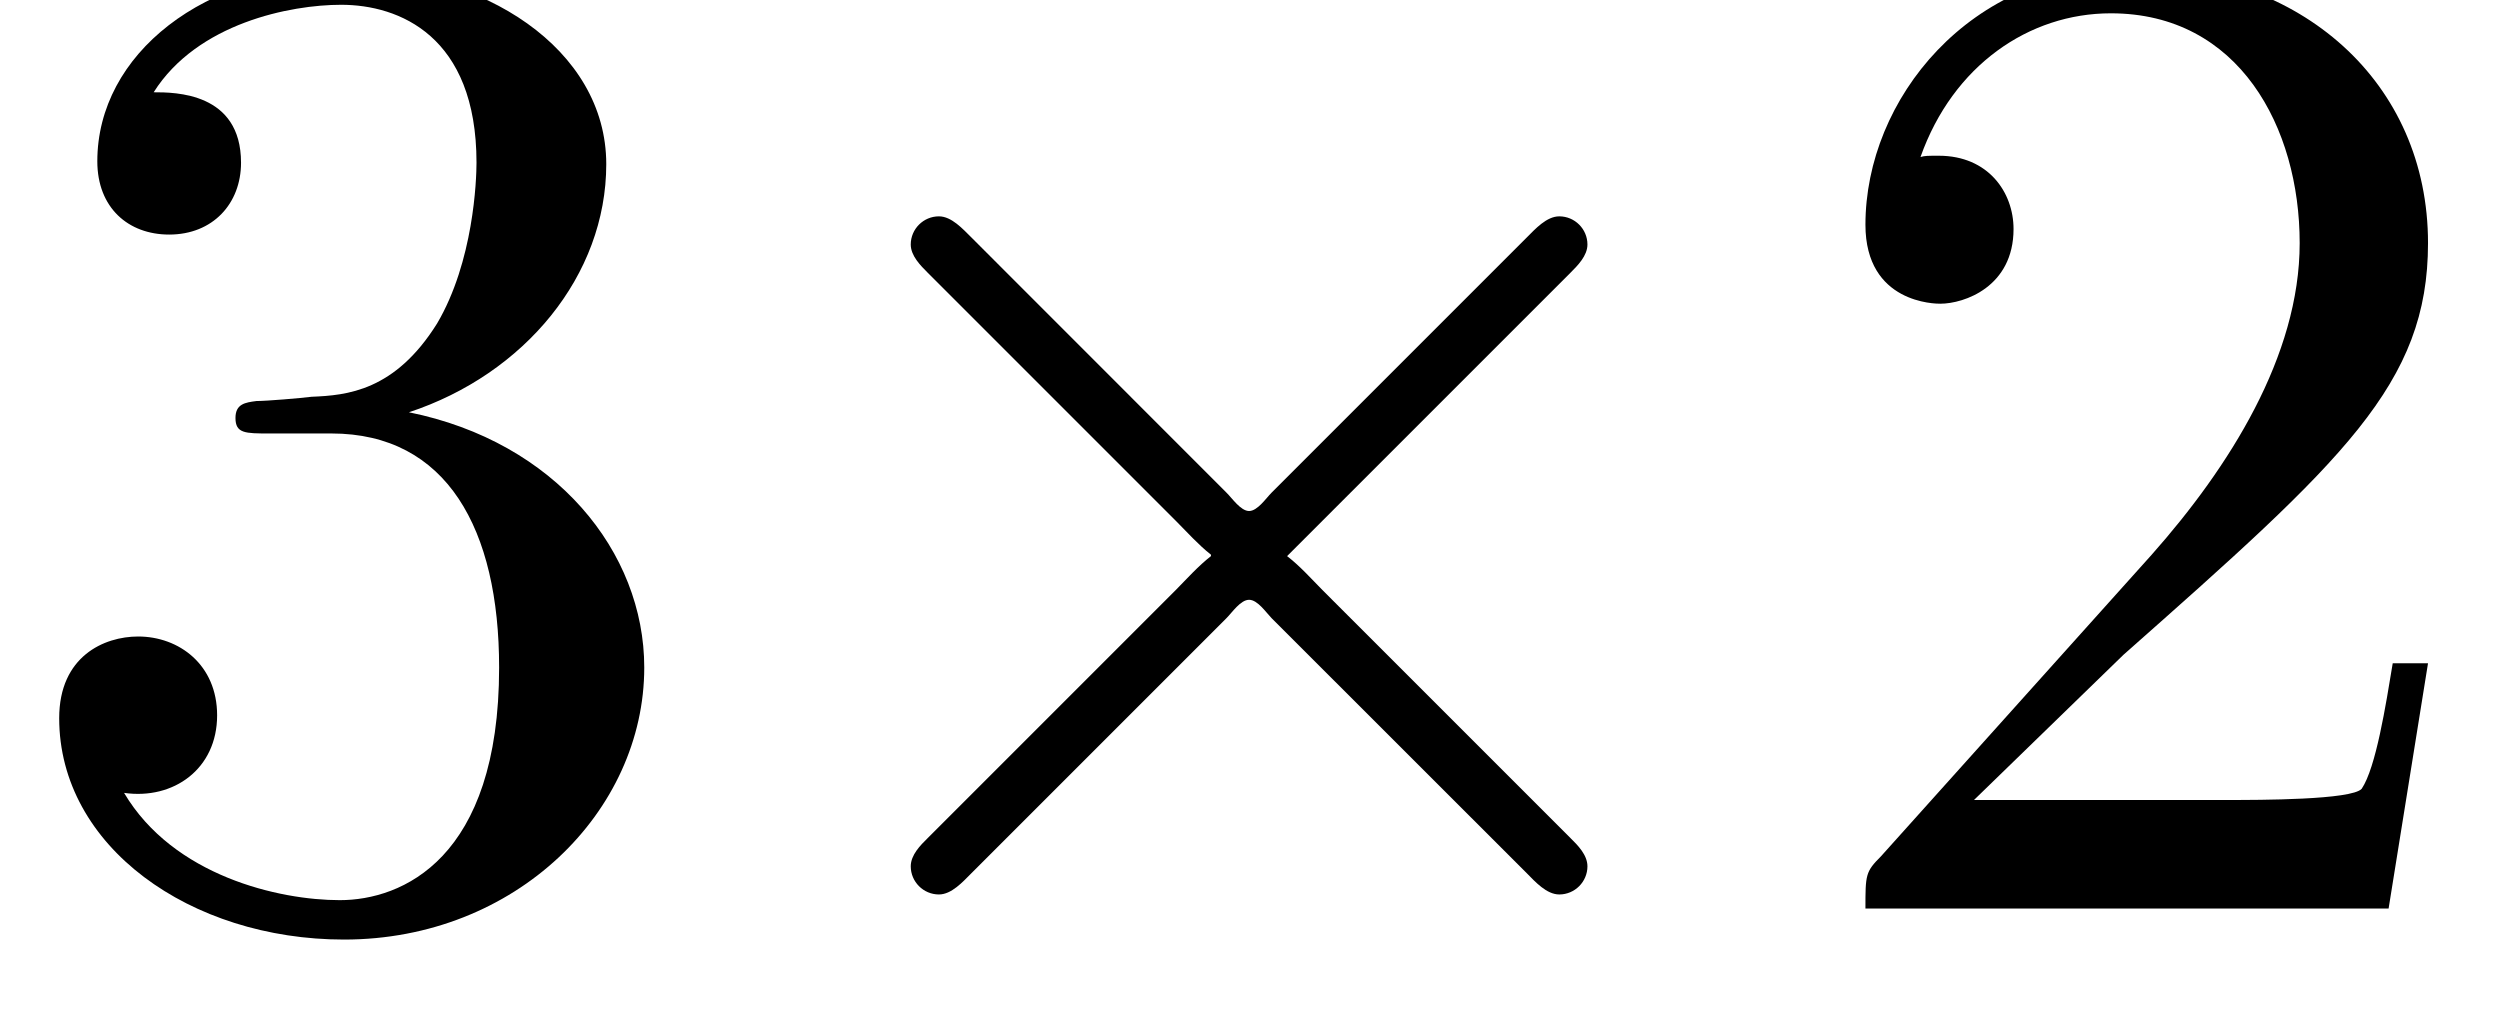
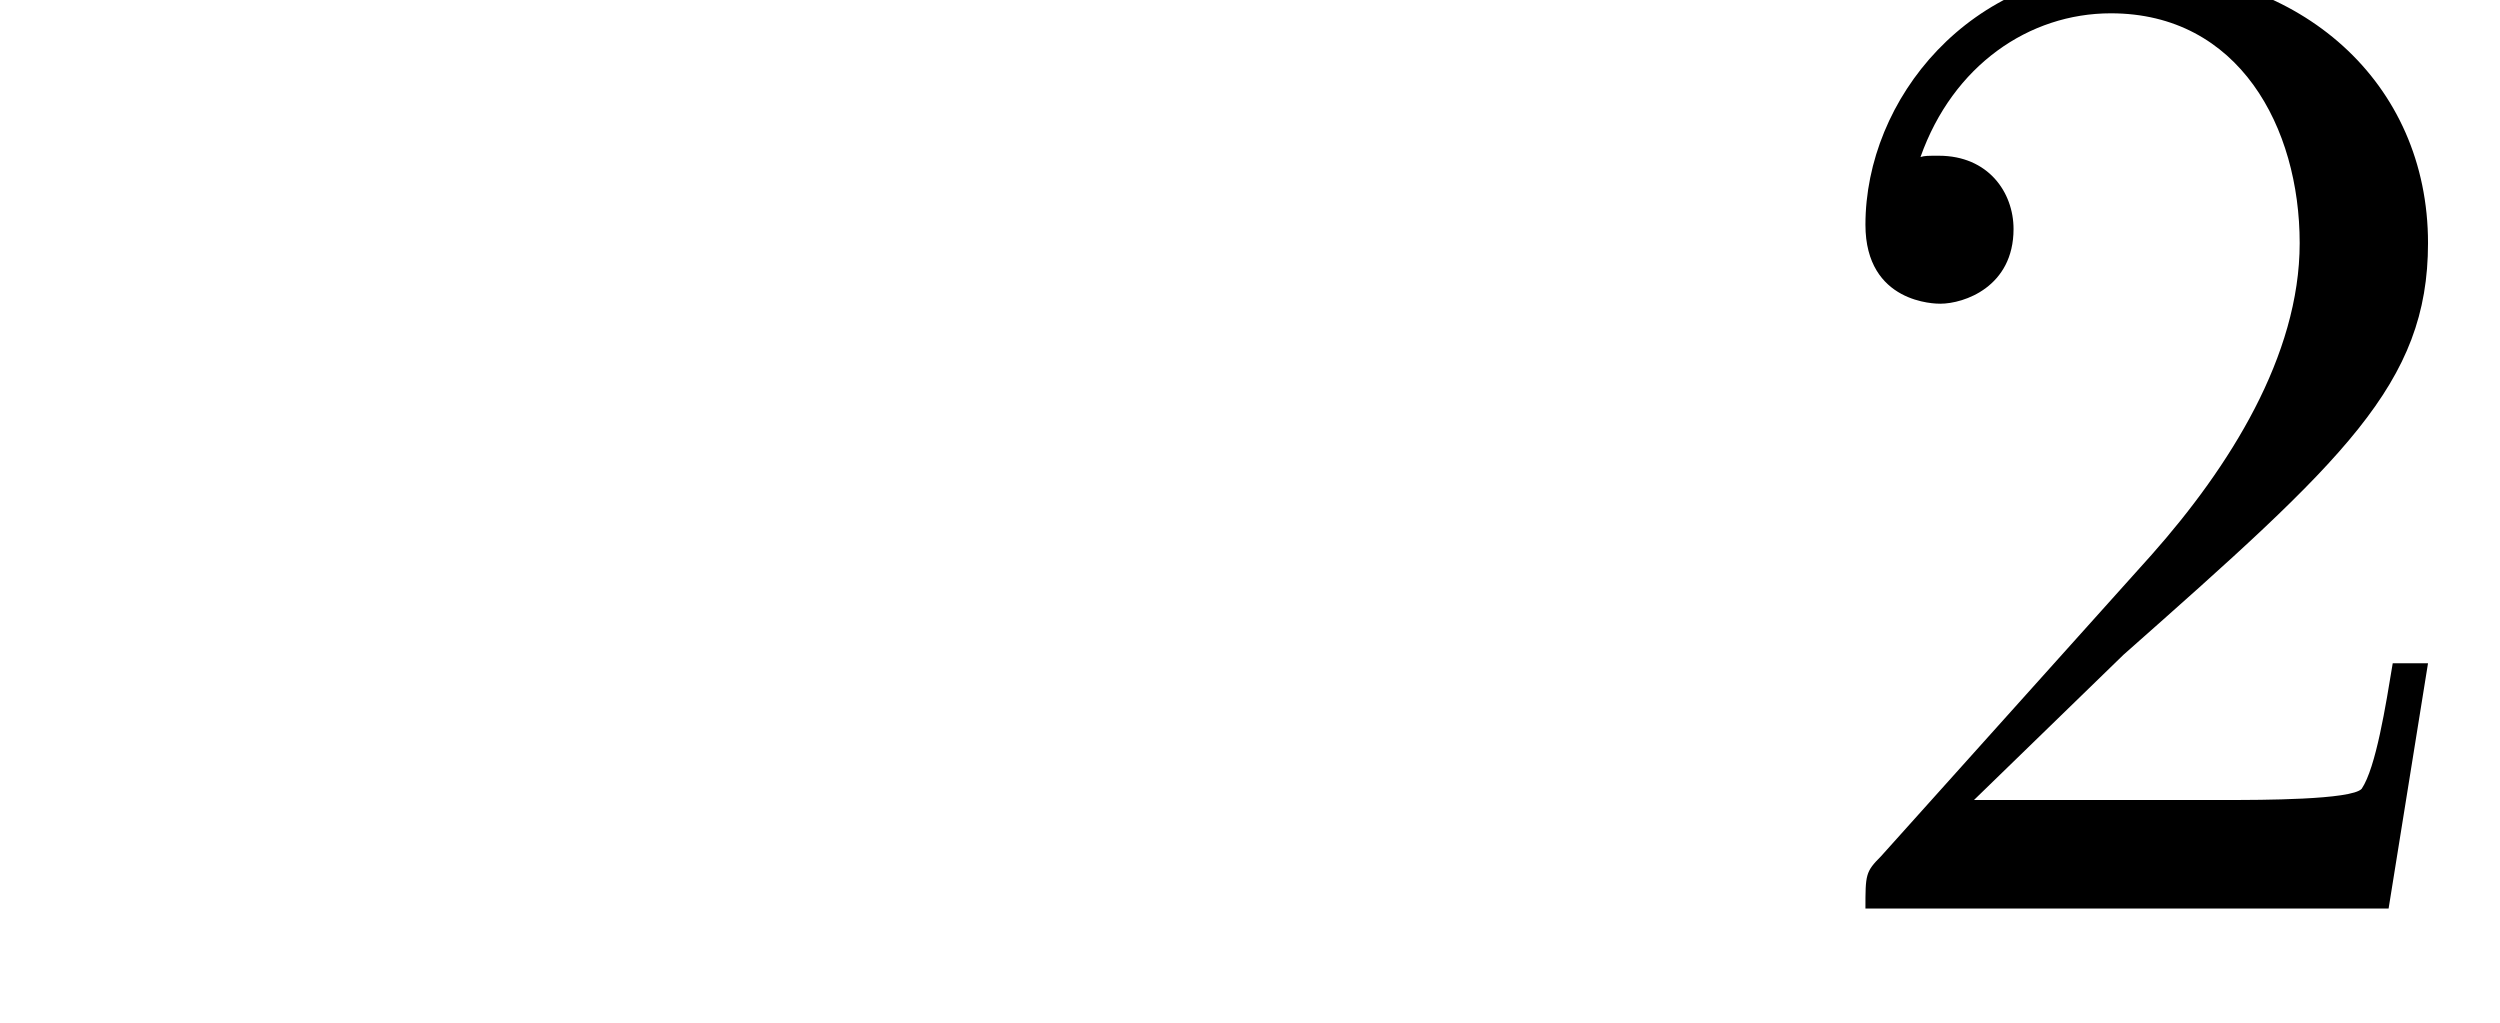
<svg xmlns="http://www.w3.org/2000/svg" xmlns:xlink="http://www.w3.org/1999/xlink" version="1.1" width="19.344pt" height="7.917pt" viewBox="72.553 61.712 19.344 7.917">
  <defs>
-     <path id="g0-214" d="M3.916-2.738V-2.727C3.818-2.651 3.731-2.553 3.644-2.465L1.724-.545C1.669-.491 1.593-.415 1.593-.327C1.593-.207 1.691-.109 1.811-.109C1.909-.109 1.996-.207 2.062-.273L4.036-2.247C4.08-2.291 4.145-2.389 4.211-2.389S4.342-2.291 4.385-2.247L6.36-.273C6.425-.207 6.513-.109 6.611-.109C6.731-.109 6.829-.207 6.829-.327C6.829-.415 6.753-.491 6.698-.545L4.778-2.465C4.691-2.553 4.604-2.651 4.505-2.727L6.698-4.92C6.753-4.975 6.829-5.051 6.829-5.138C6.829-5.258 6.731-5.356 6.611-5.356C6.513-5.356 6.425-5.258 6.36-5.193L4.385-3.218C4.342-3.175 4.276-3.076 4.211-3.076S4.08-3.175 4.036-3.218L2.062-5.193C1.996-5.258 1.909-5.356 1.811-5.356C1.691-5.356 1.593-5.258 1.593-5.138C1.593-5.051 1.669-4.975 1.724-4.92L3.644-3C3.731-2.913 3.818-2.815 3.916-2.738Z" />
    <path id="g1-50" d="M1.385-.84L2.542-1.964C4.244-3.469 4.898-4.058 4.898-5.149C4.898-6.393 3.916-7.265 2.585-7.265C1.353-7.265 .545-6.262 .545-5.291C.545-4.68 1.091-4.68 1.124-4.68C1.309-4.68 1.691-4.811 1.691-5.258C1.691-5.542 1.495-5.825 1.113-5.825C1.025-5.825 1.004-5.825 .971-5.815C1.222-6.524 1.811-6.927 2.444-6.927C3.436-6.927 3.905-6.044 3.905-5.149C3.905-4.276 3.36-3.415 2.76-2.738L.665-.404C.545-.284 .545-.262 .545 0H4.593L4.898-1.898H4.625C4.571-1.571 4.495-1.091 4.385-.927C4.309-.84 3.589-.84 3.349-.84H1.385Z" />
-     <path id="g1-51" d="M3.164-3.84C4.058-4.135 4.691-4.898 4.691-5.76C4.691-6.655 3.731-7.265 2.684-7.265C1.582-7.265 .753-6.611 .753-5.782C.753-5.422 .993-5.215 1.309-5.215C1.647-5.215 1.865-5.455 1.865-5.771C1.865-6.316 1.353-6.316 1.189-6.316C1.527-6.851 2.247-6.993 2.64-6.993C3.087-6.993 3.687-6.753 3.687-5.771C3.687-5.64 3.665-5.007 3.382-4.527C3.055-4.004 2.684-3.971 2.411-3.96C2.324-3.949 2.062-3.927 1.985-3.927C1.898-3.916 1.822-3.905 1.822-3.796C1.822-3.676 1.898-3.676 2.084-3.676H2.564C3.458-3.676 3.862-2.935 3.862-1.865C3.862-.382 3.109-.065 2.629-.065C2.16-.065 1.342-.251 .96-.895C1.342-.84 1.68-1.08 1.68-1.495C1.68-1.887 1.385-2.105 1.069-2.105C.807-2.105 .458-1.953 .458-1.473C.458-.48 1.473 .24 2.662 .24C3.993 .24 4.985-.753 4.985-1.865C4.985-2.76 4.298-3.611 3.164-3.84Z" />
  </defs>
  <g id="page1">
    <use x="72.553" y="68.742" xlink:href="#g1-51" />
    <use x="78.007" y="68.742" xlink:href="#g0-214" />
    <use x="86.442" y="68.742" xlink:href="#g1-50" />
  </g>
</svg>